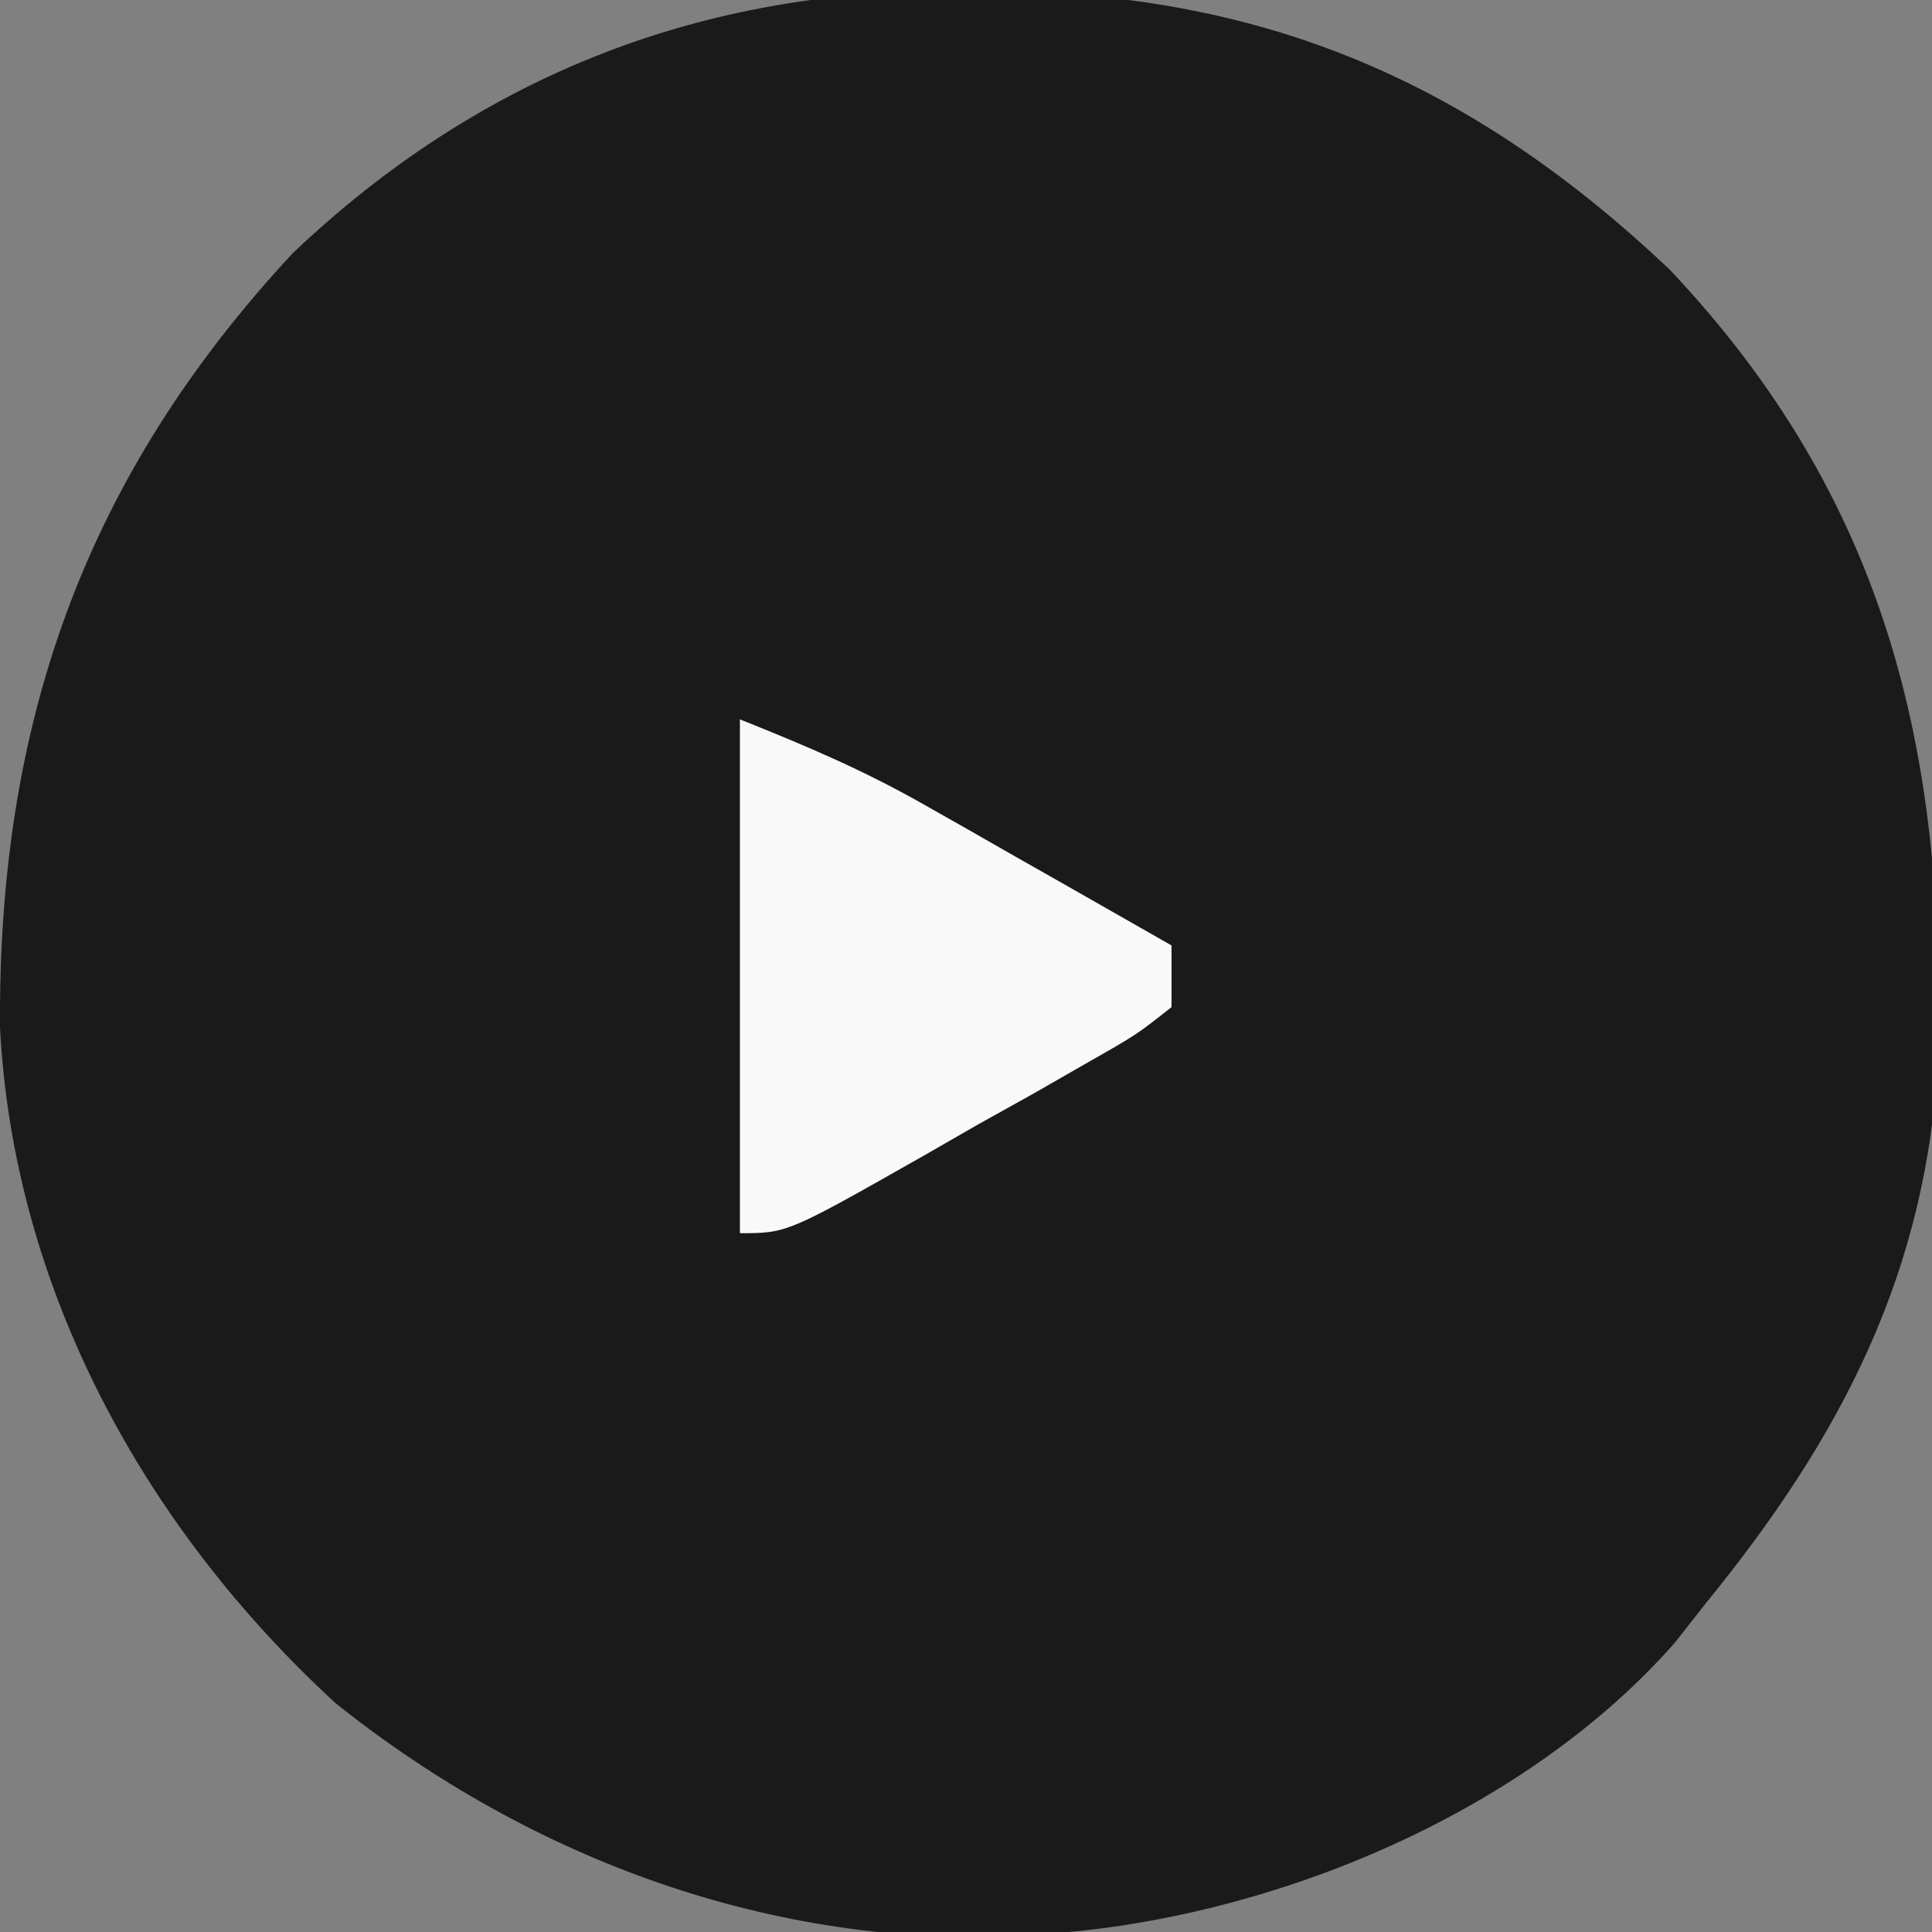
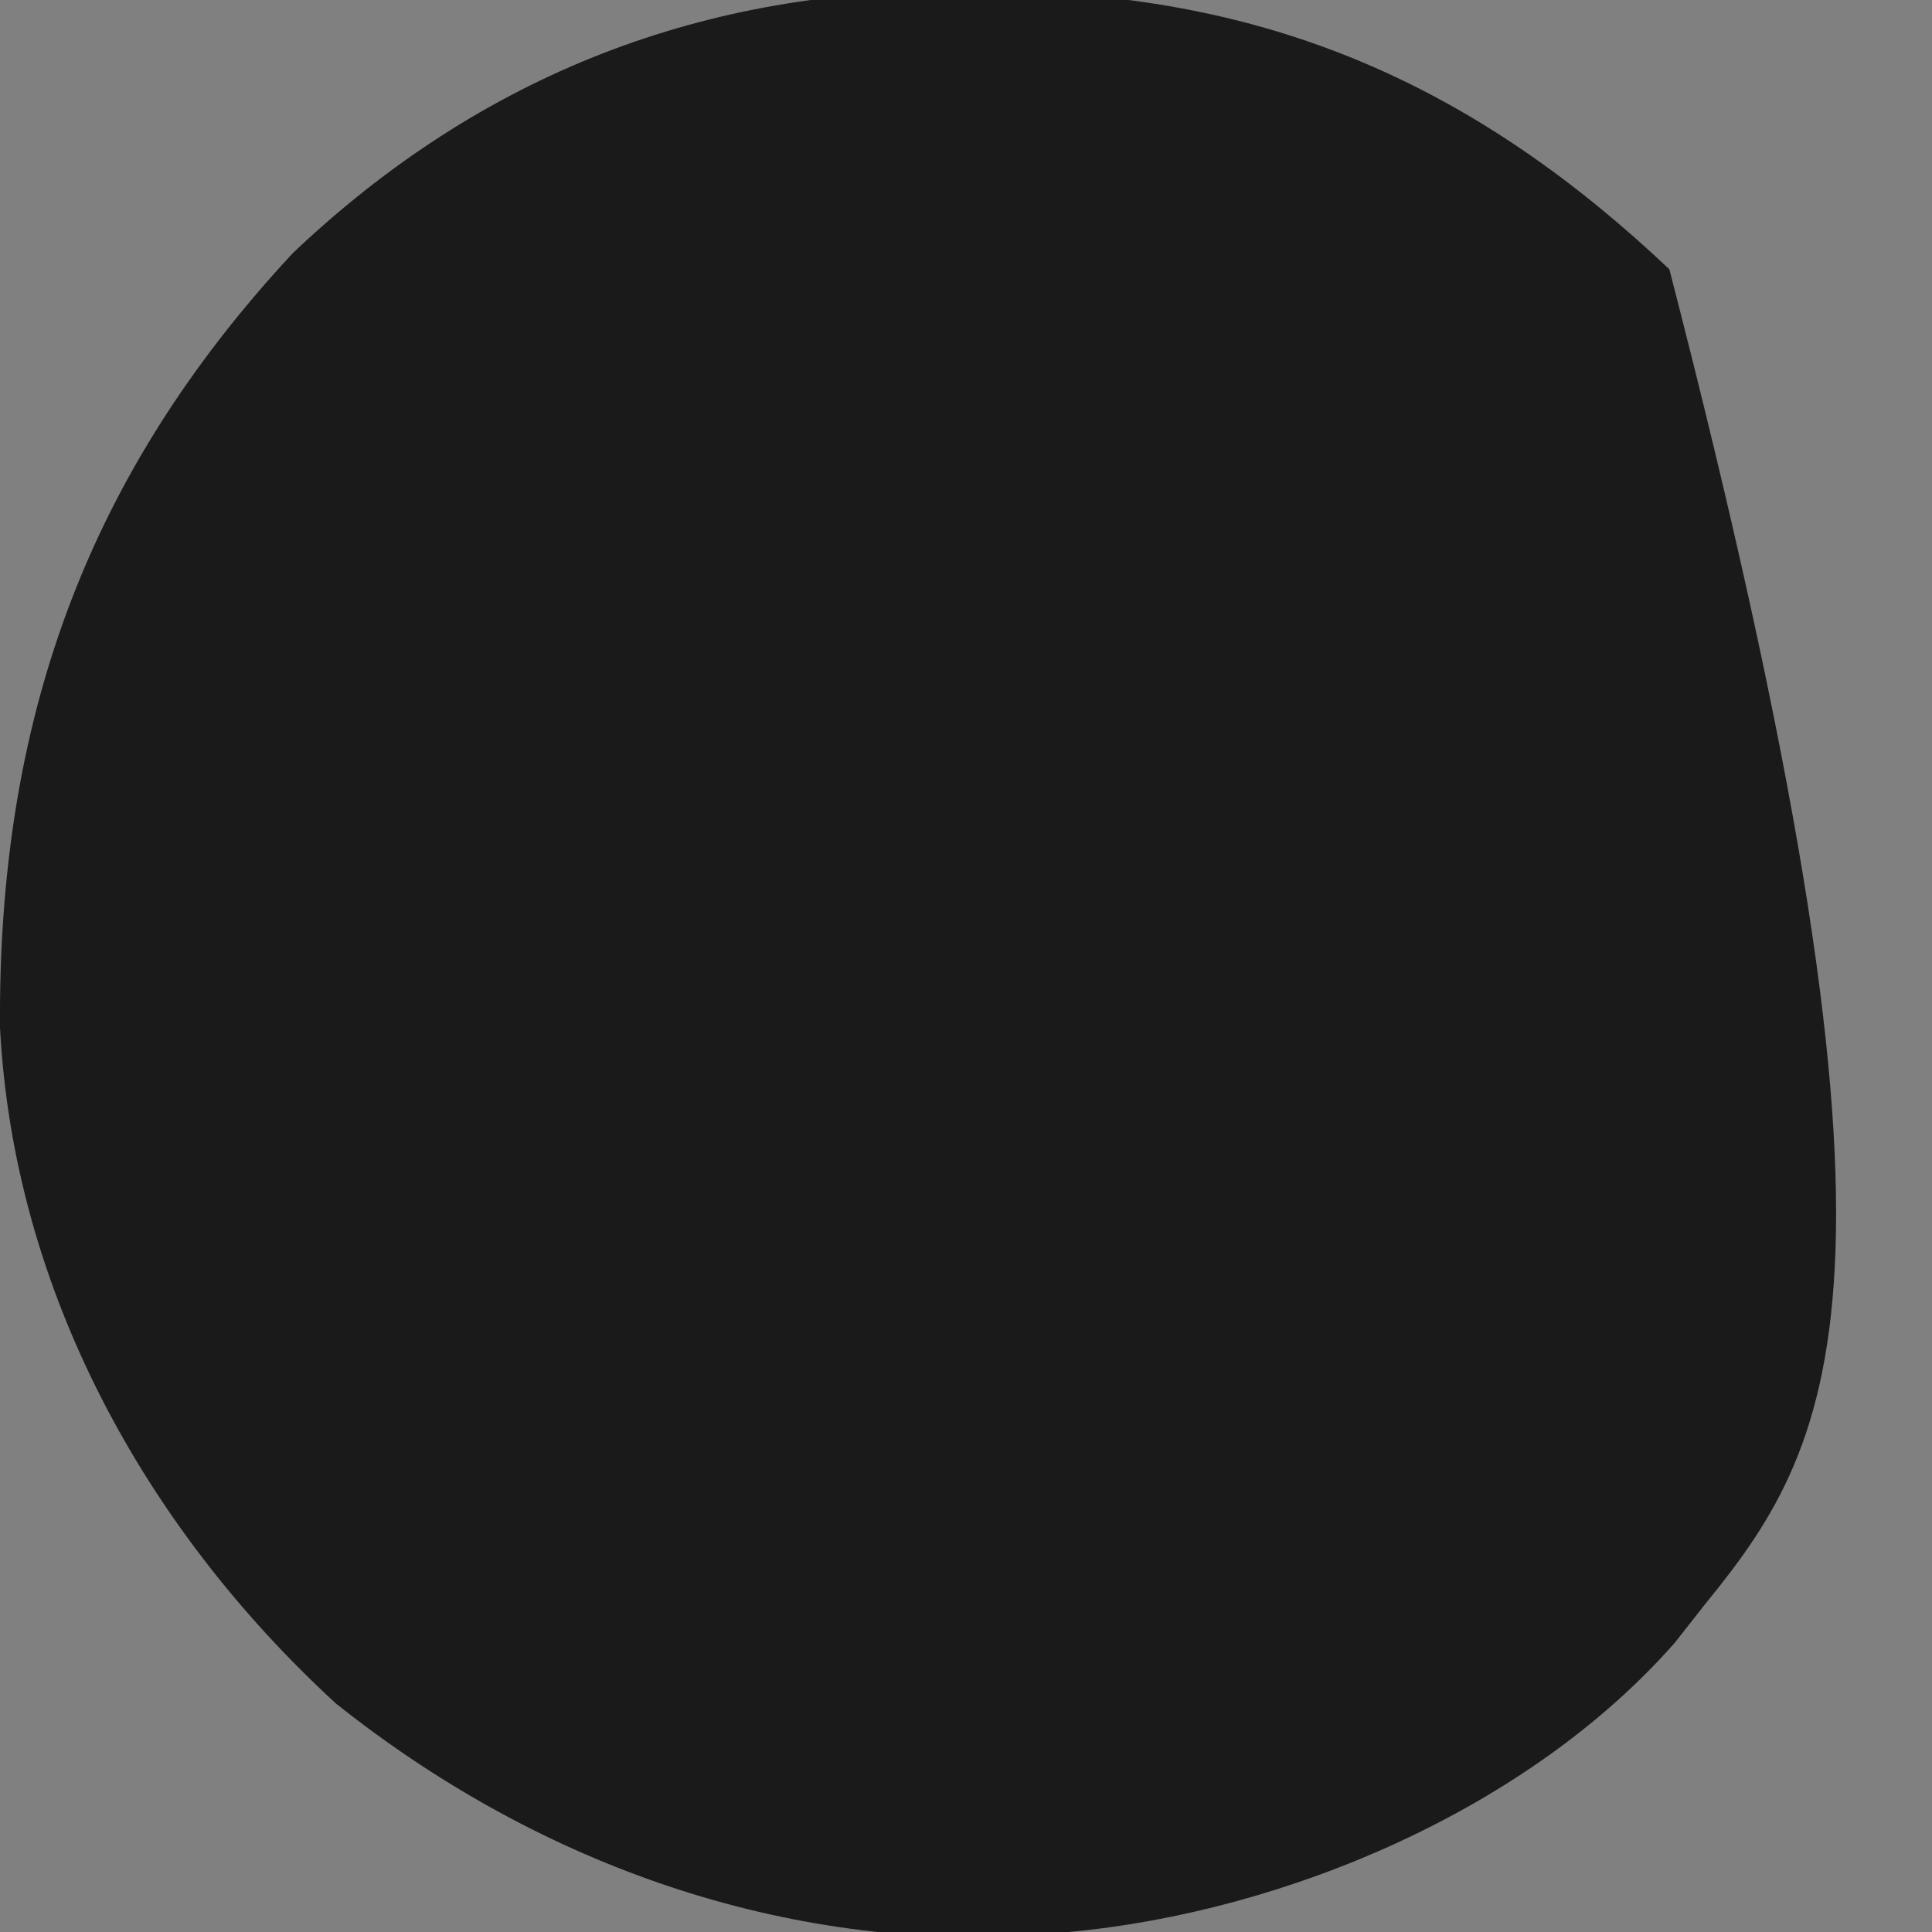
<svg xmlns="http://www.w3.org/2000/svg" version="1.1" width="94" height="94">
  <rect width="100%" height="100%" fill="#808080" stroke="none" />
-   <path d="M0 0 C1.313 0.012 1.313 0.012 2.652 0.025 C15.412 0.357 25.146 4.78 34.41 13.539 C44.916 24.653 47.819 36.819 47.496 51.695 C46.991 62.275 42.793 70.336 36.188 78.438 C35.437 79.393 35.437 79.393 34.672 80.367 C27.556 88.453 15.776 93.458 5.188 94.438 C4.12 94.542 4.12 94.542 3.031 94.648 C-9.271 95.228 -20.947 90.912 -30.473 83.316 C-39.768 74.778 -46.146 63.197 -46.812 50.438 C-46.915 35.605 -42.687 23.637 -32.562 12.75 C-23.403 4.054 -12.514 -0.154 0 0 Z " fill="#1A1A1A" transform="translate(46.812,-0.438)" />
-   <path d="M0 0 C3.259 1.304 6 2.464 8.988 4.164 C9.694 4.564 10.4 4.963 11.127 5.375 C11.848 5.787 12.569 6.2 13.312 6.625 C14.053 7.045 14.794 7.465 15.557 7.898 C17.373 8.929 19.187 9.964 21 11 C21 11.99 21 12.98 21 14 C19.288 15.35 19.288 15.35 16.914 16.699 C16.066 17.186 15.218 17.672 14.344 18.174 C13.447 18.673 12.549 19.173 11.625 19.688 C10.736 20.199 9.846 20.71 8.93 21.236 C2.297 25 2.297 25 0 25 C0 16.75 0 8.5 0 0 Z " fill="#F9F9F9" transform="translate(36,35)" />
+   <path d="M0 0 C1.313 0.012 1.313 0.012 2.652 0.025 C15.412 0.357 25.146 4.78 34.41 13.539 C46.991 62.275 42.793 70.336 36.188 78.438 C35.437 79.393 35.437 79.393 34.672 80.367 C27.556 88.453 15.776 93.458 5.188 94.438 C4.12 94.542 4.12 94.542 3.031 94.648 C-9.271 95.228 -20.947 90.912 -30.473 83.316 C-39.768 74.778 -46.146 63.197 -46.812 50.438 C-46.915 35.605 -42.687 23.637 -32.562 12.75 C-23.403 4.054 -12.514 -0.154 0 0 Z " fill="#1A1A1A" transform="translate(46.812,-0.438)" />
</svg>